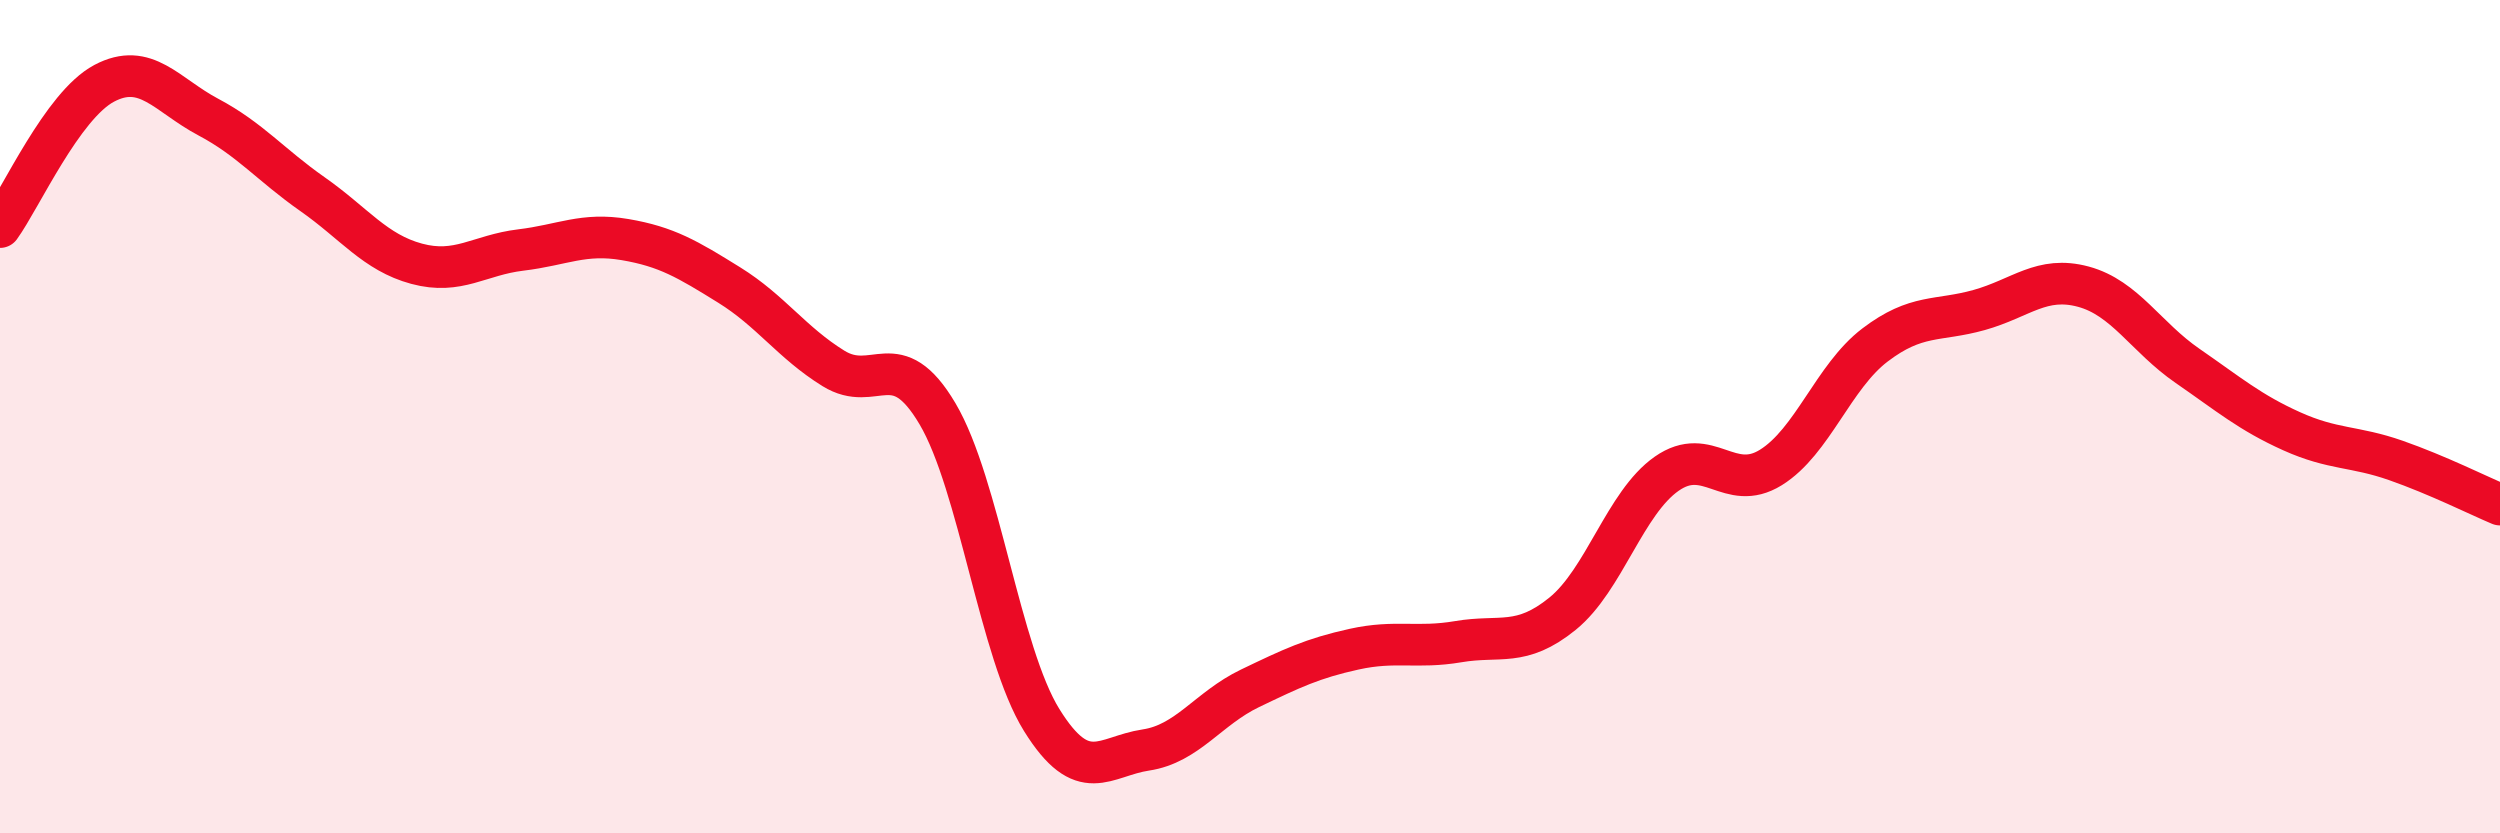
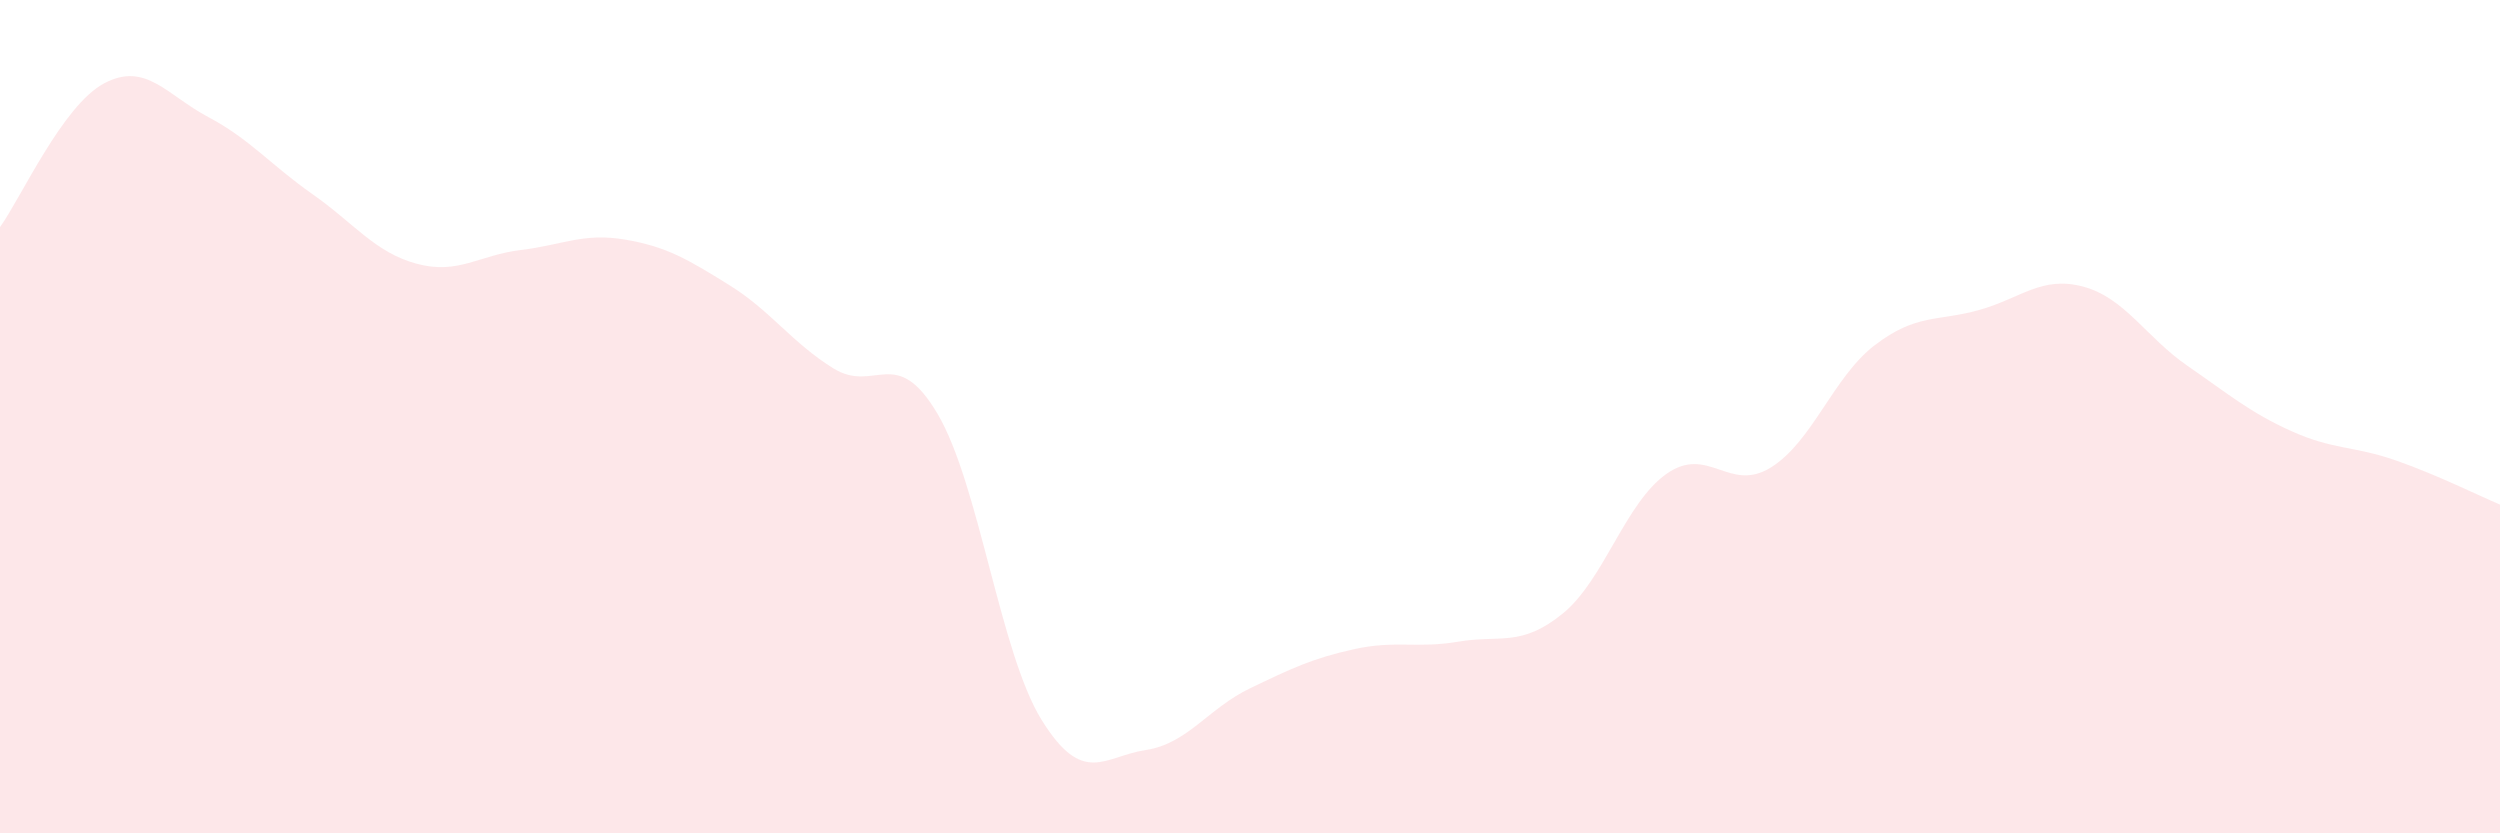
<svg xmlns="http://www.w3.org/2000/svg" width="60" height="20" viewBox="0 0 60 20">
  <path d="M 0,5.45 C 0.5,4.76 1.5,2.53 2.5,2 C 3.5,1.47 4,2.28 5,2.81 C 6,3.34 6.5,3.96 7.5,4.66 C 8.5,5.36 9,6.06 10,6.33 C 11,6.6 11.5,6.12 12.5,6 C 13.5,5.88 14,5.58 15,5.75 C 16,5.92 16.5,6.22 17.5,6.84 C 18.5,7.46 19,8.22 20,8.84 C 21,9.46 21.5,8.24 22.5,9.93 C 23.5,11.62 24,15.67 25,17.28 C 26,18.89 26.5,18.15 27.5,18 C 28.5,17.85 29,17 30,16.52 C 31,16.04 31.5,15.8 32.5,15.58 C 33.5,15.36 34,15.57 35,15.4 C 36,15.23 36.5,15.54 37.5,14.73 C 38.5,13.92 39,12.07 40,11.37 C 41,10.67 41.5,11.84 42.5,11.22 C 43.5,10.6 44,9.04 45,8.28 C 46,7.52 46.5,7.72 47.5,7.44 C 48.5,7.16 49,6.61 50,6.88 C 51,7.15 51.5,8.09 52.5,8.78 C 53.5,9.47 54,9.9 55,10.35 C 56,10.8 56.5,10.7 57.5,11.05 C 58.5,11.4 59.5,11.9 60,12.11L60 20L0 20Z" fill="#EB0A25" opacity="0.1" stroke-linecap="round" stroke-linejoin="round" />
-   <path d="M 0,5.45 C 0.5,4.76 1.5,2.53 2.5,2 C 3.5,1.47 4,2.28 5,2.81 C 6,3.34 6.5,3.96 7.5,4.66 C 8.5,5.36 9,6.06 10,6.33 C 11,6.6 11.5,6.12 12.5,6 C 13.5,5.88 14,5.58 15,5.75 C 16,5.92 16.5,6.22 17.5,6.84 C 18.5,7.46 19,8.22 20,8.84 C 21,9.46 21.5,8.24 22.5,9.93 C 23.5,11.62 24,15.67 25,17.28 C 26,18.89 26.5,18.15 27.5,18 C 28.5,17.85 29,17 30,16.52 C 31,16.04 31.5,15.8 32.5,15.58 C 33.5,15.36 34,15.57 35,15.4 C 36,15.23 36.5,15.54 37.5,14.73 C 38.5,13.92 39,12.07 40,11.37 C 41,10.67 41.5,11.84 42.5,11.22 C 43.5,10.6 44,9.04 45,8.28 C 46,7.52 46.5,7.72 47.5,7.44 C 48.5,7.16 49,6.61 50,6.88 C 51,7.15 51.5,8.09 52.5,8.78 C 53.5,9.47 54,9.9 55,10.35 C 56,10.8 56.5,10.7 57.5,11.05 C 58.5,11.4 59.5,11.9 60,12.11" stroke="#EB0A25" stroke-width="1" fill="none" stroke-linecap="round" stroke-linejoin="round" />
</svg>